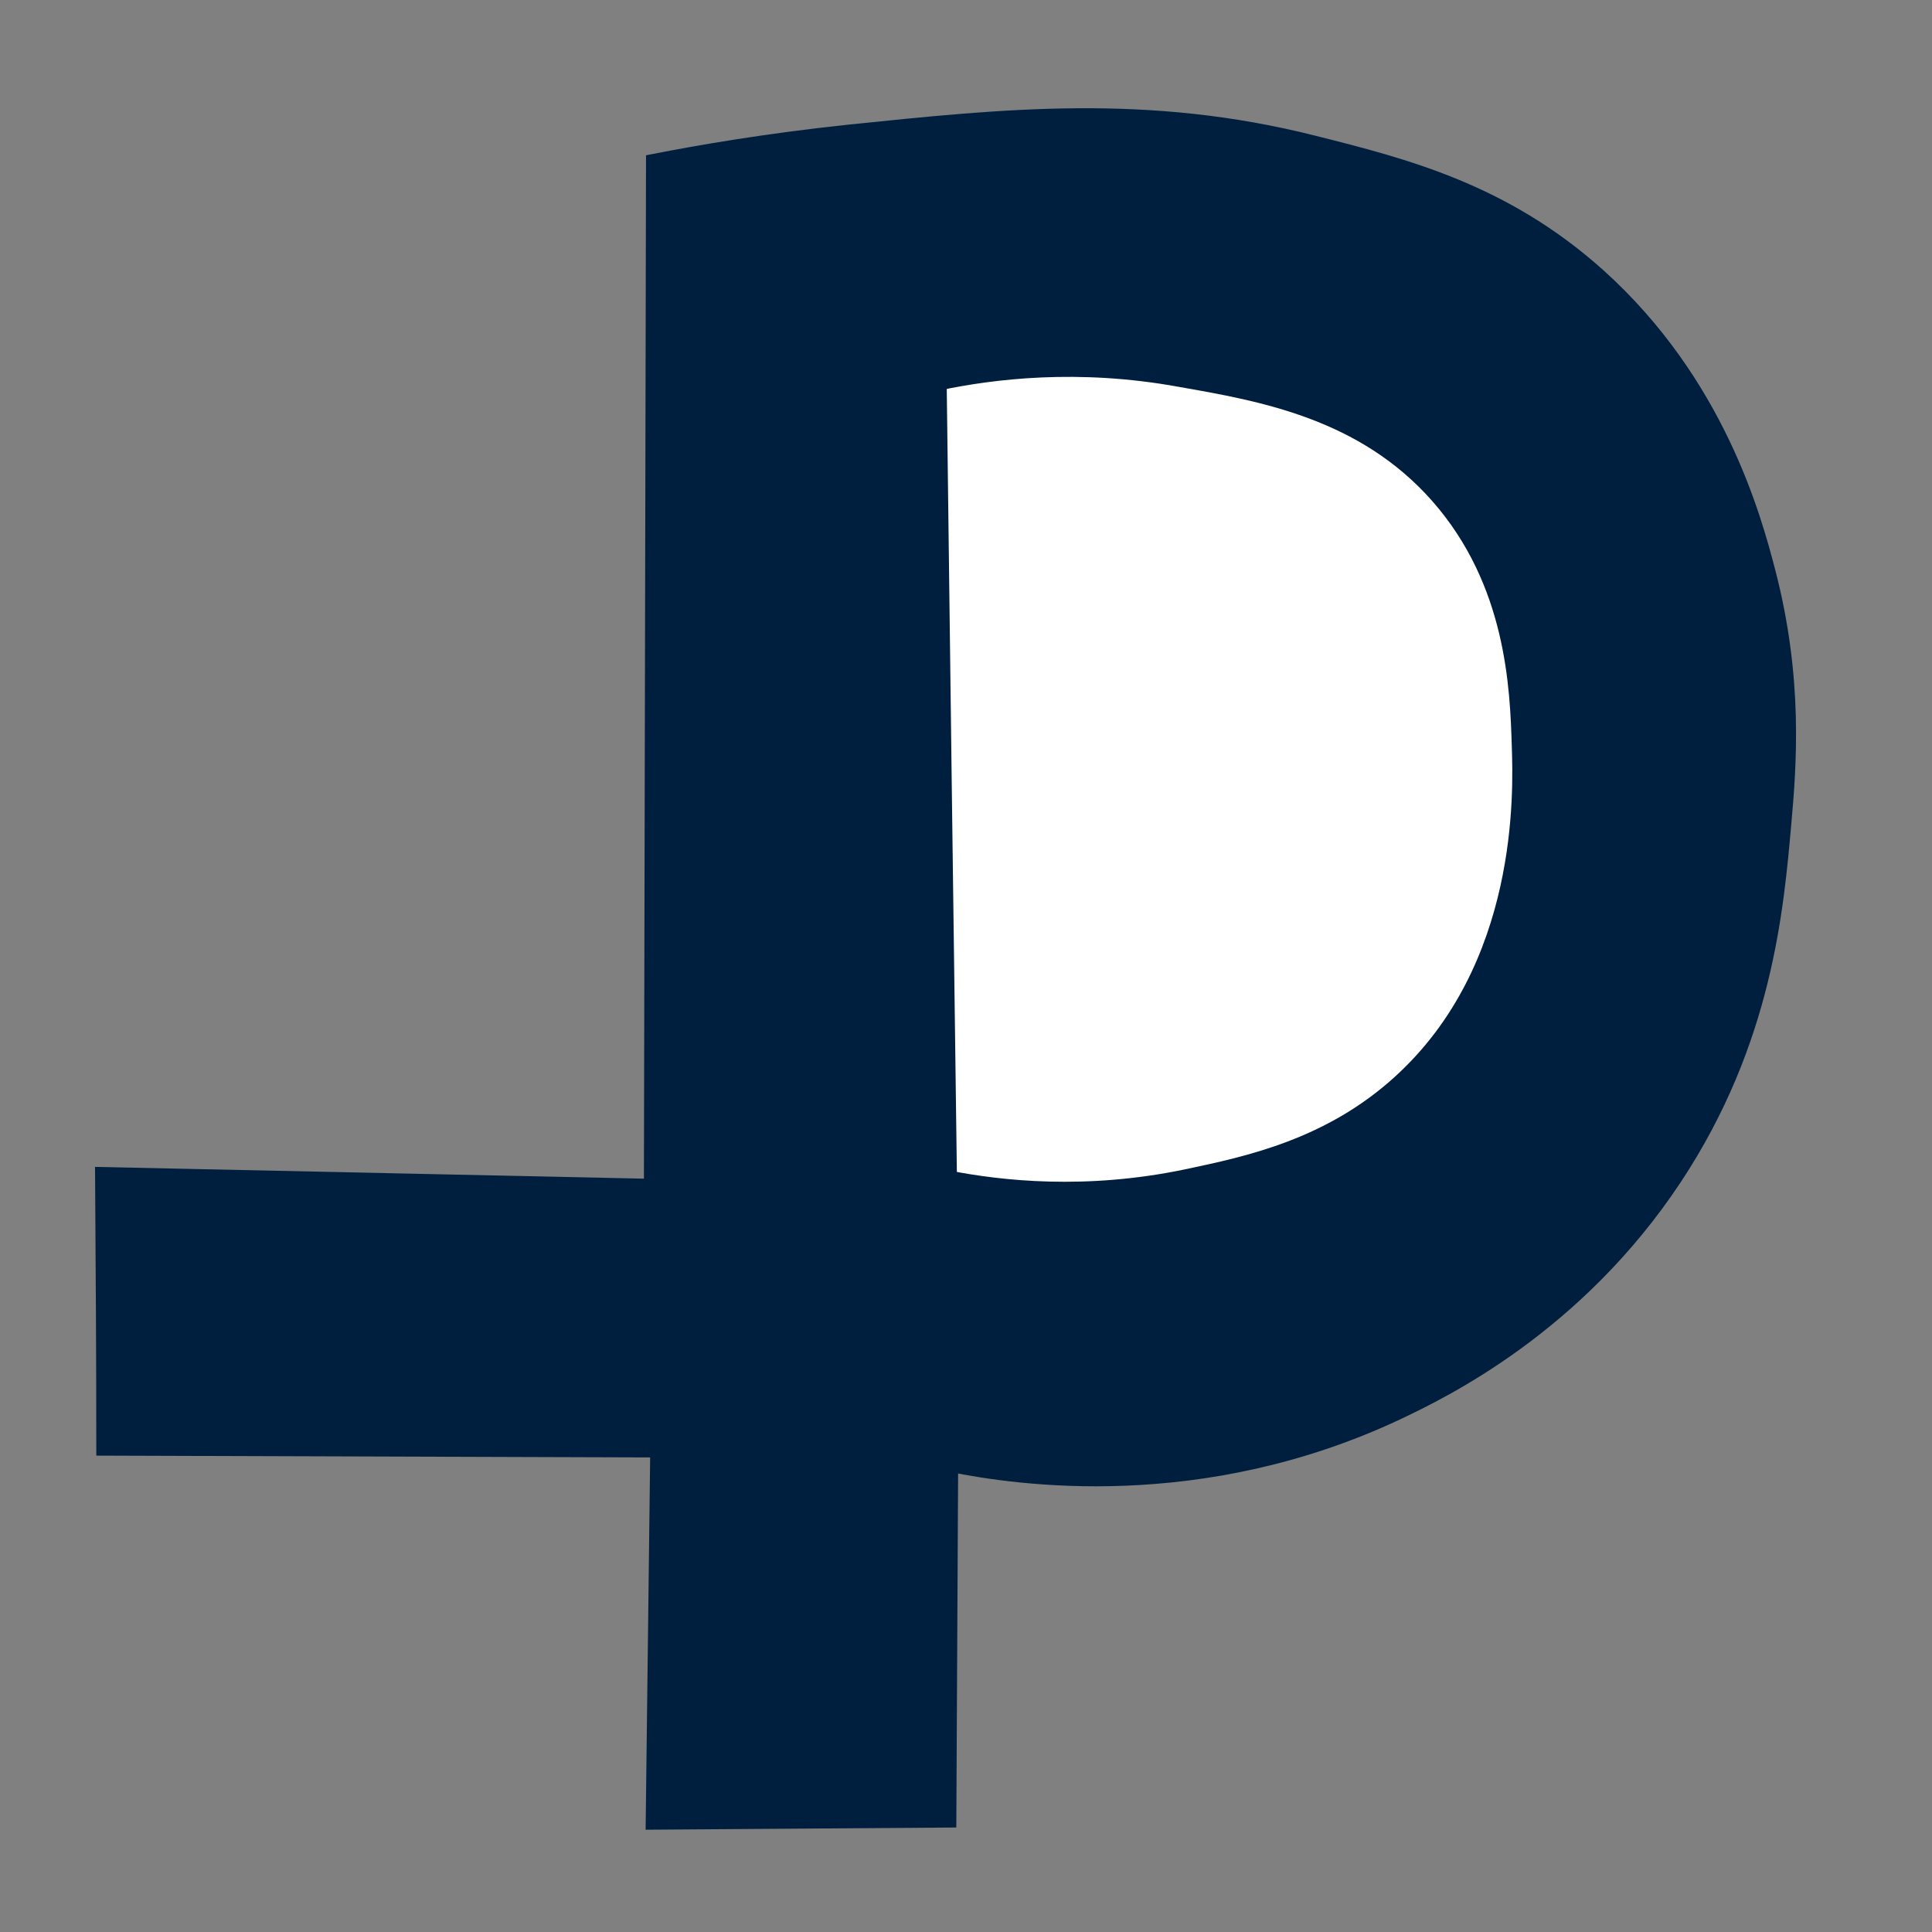
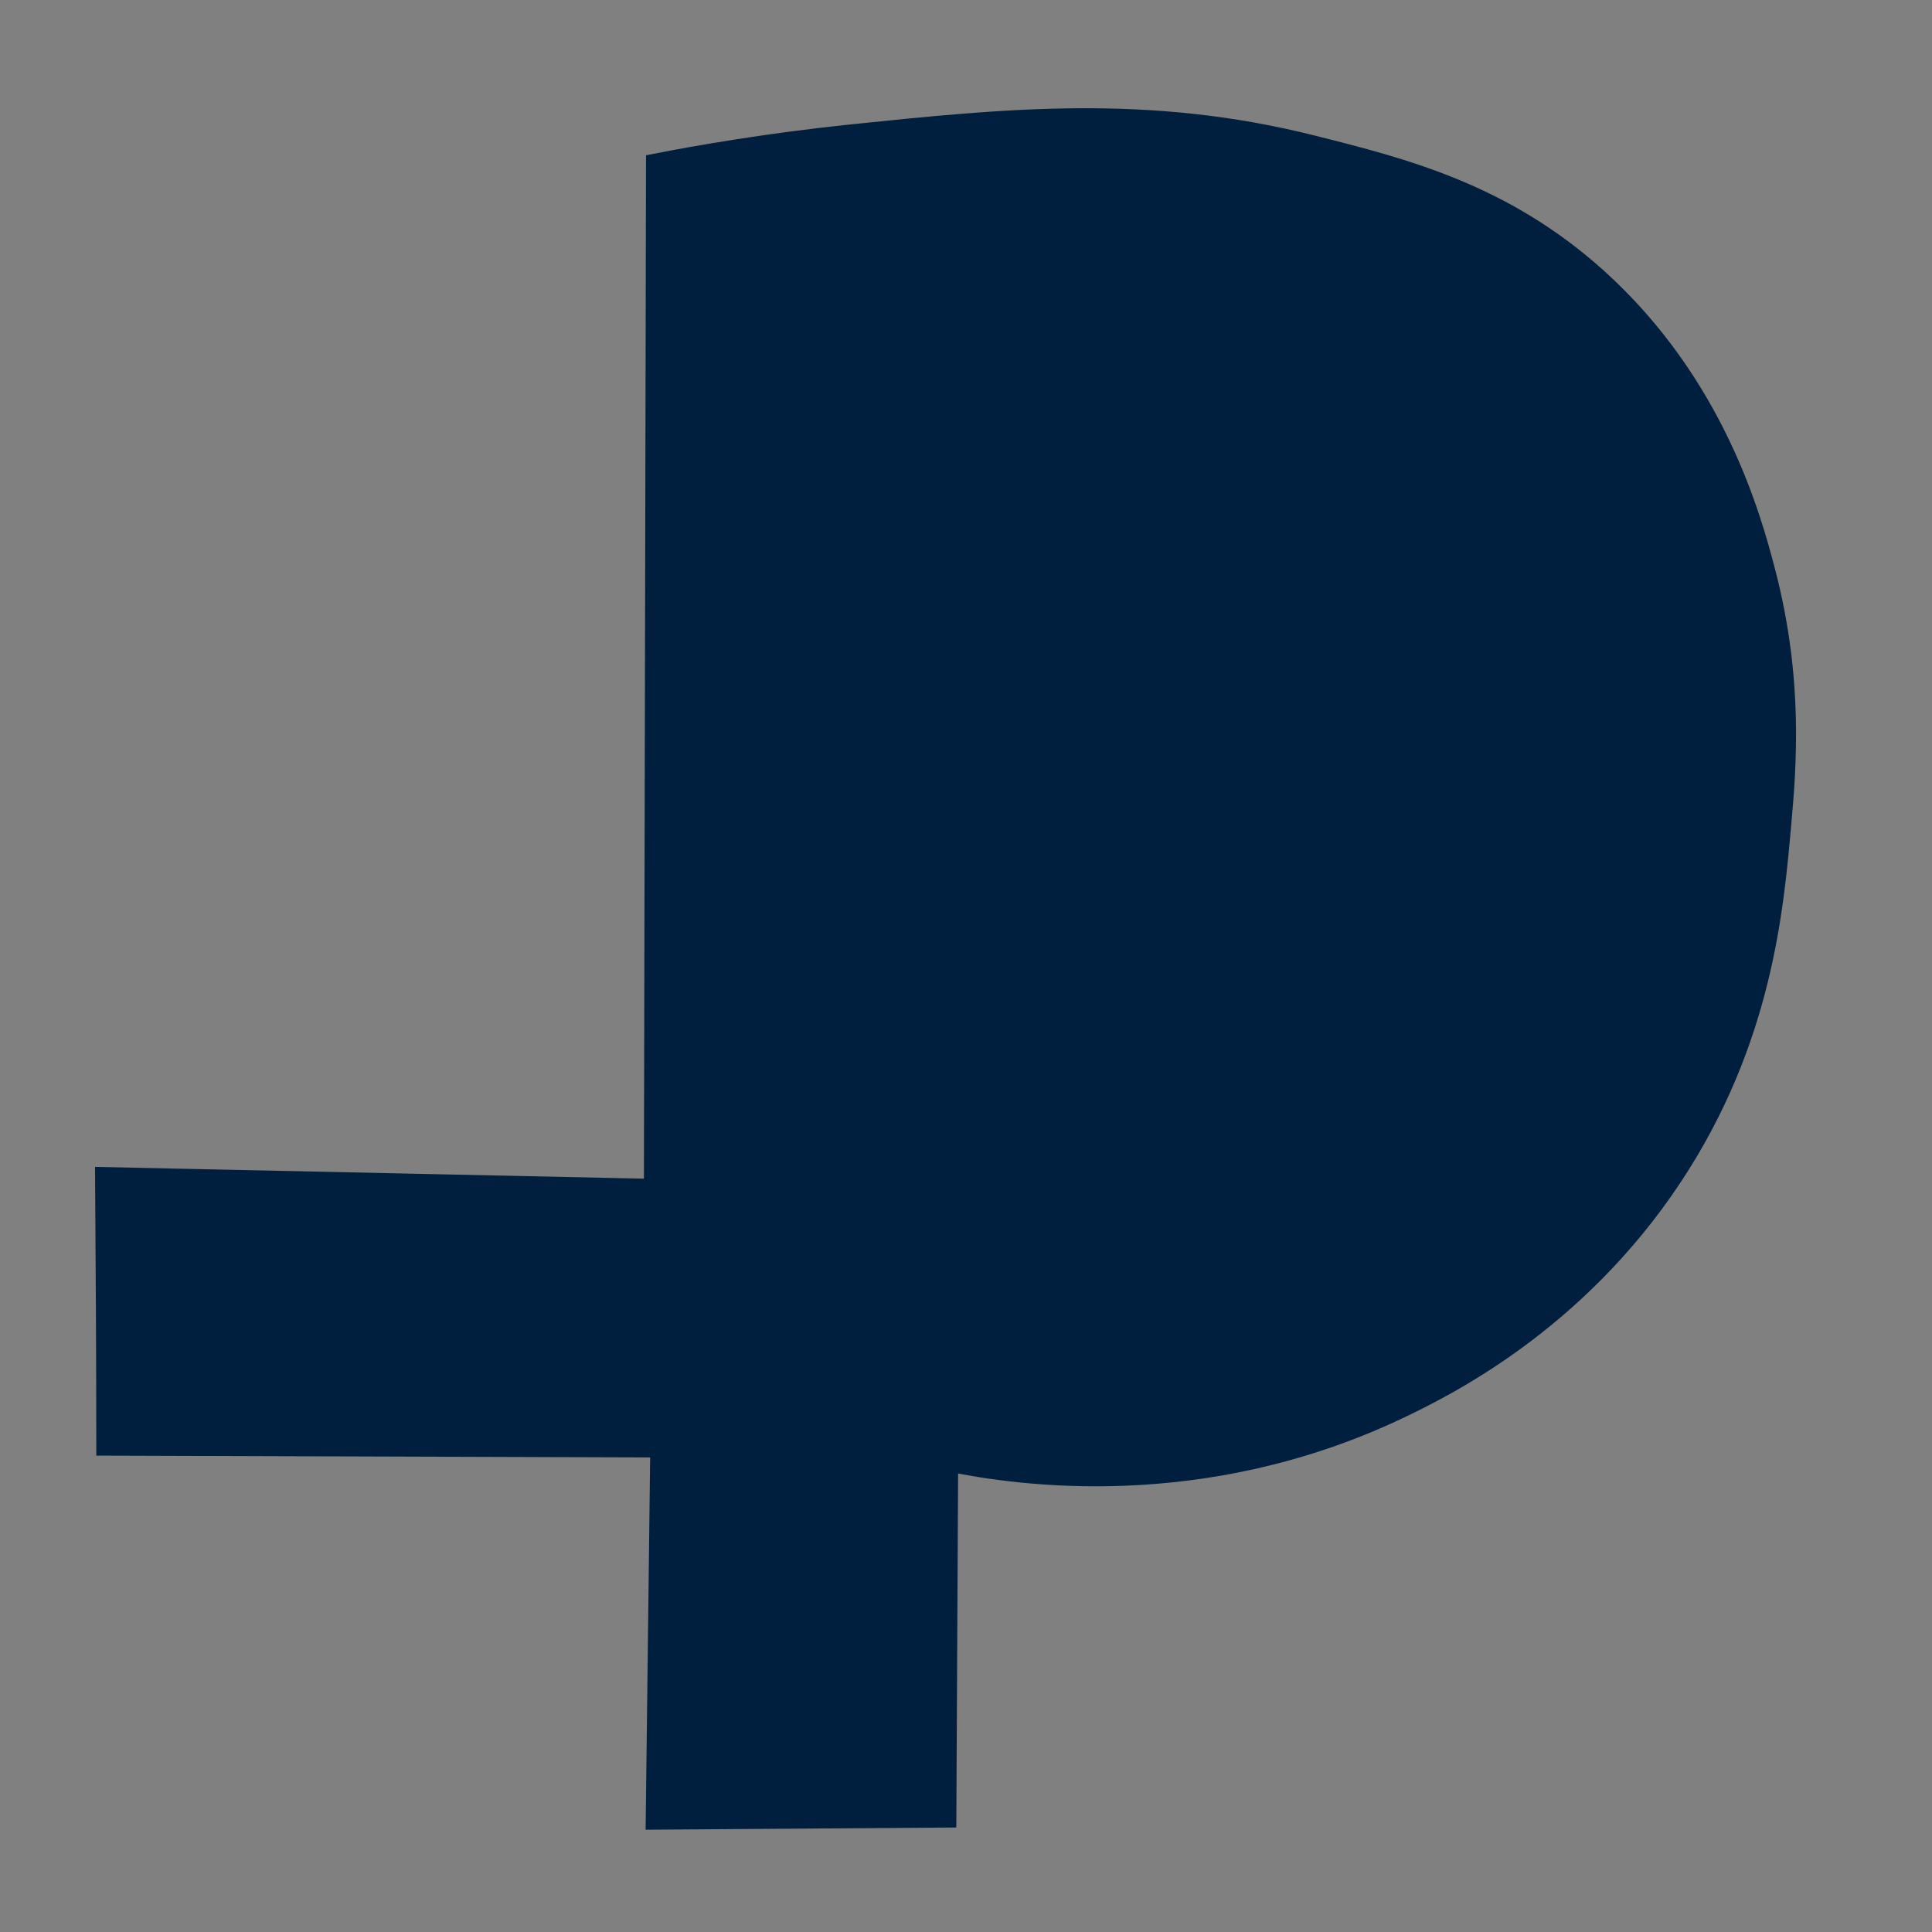
<svg xmlns="http://www.w3.org/2000/svg" version="1.1" id="Слой_1" x="0px" y="0px" viewBox="0 0 64 64" style="enable-background:new 0 0 64 64;" xml:space="preserve">
  <rect x="0" y="0" width="64" height="64" fill="#808080" stroke="none" />
  <style type="text/css">
	.st0{fill:#001F3E;stroke:#001F3E;stroke-width:0.5;stroke-miterlimit:10;}
	.st1{fill:#FFFFFF;stroke:#001F3E;stroke-width:0.5;stroke-miterlimit:10;}
</style>
  <path class="st0" d="M3.4,38.91c6.06,0.13,12.12,0.26,18.18,0.39c0.02-11.32,0.05-22.63,0.07-33.95c1.48-0.29,3.72-0.68,6.46-0.97  c5.21-0.54,9.91-1.03,15.41,0.36c3.02,0.76,6.3,1.59,9.43,4.4c3.93,3.54,5.14,7.97,5.62,9.82c0.92,3.55,0.69,6.41,0.52,8.32  c-0.25,2.78-0.61,7.19-3.62,11.74c-3.25,4.91-7.65,7.04-9.19,7.77c-6.51,3.06-12.56,2.17-14.79,1.72  c-0.02,3.93-0.04,7.86-0.06,11.78c-3.26,0.02-6.53,0.05-9.79,0.07c0.05-4.11,0.1-8.22,0.15-12.33c-6.12-0.02-12.23-0.04-18.35-0.06  C3.44,44.95,3.42,41.93,3.4,38.91z" />
-   <path class="st1" d="M31.11,12.68c0.11,8.78,0.22,17.56,0.34,26.35c1.7,0.33,4.52,0.65,7.86-0.05c2.04-0.43,4.73-1,7.07-3.13  c4.19-3.81,4-9.64,3.95-11.13c-0.06-1.94-0.18-5.43-2.7-8.29c-2.47-2.8-5.84-3.39-8.53-3.86C35.71,11.95,32.87,12.31,31.11,12.68z" />
</svg>